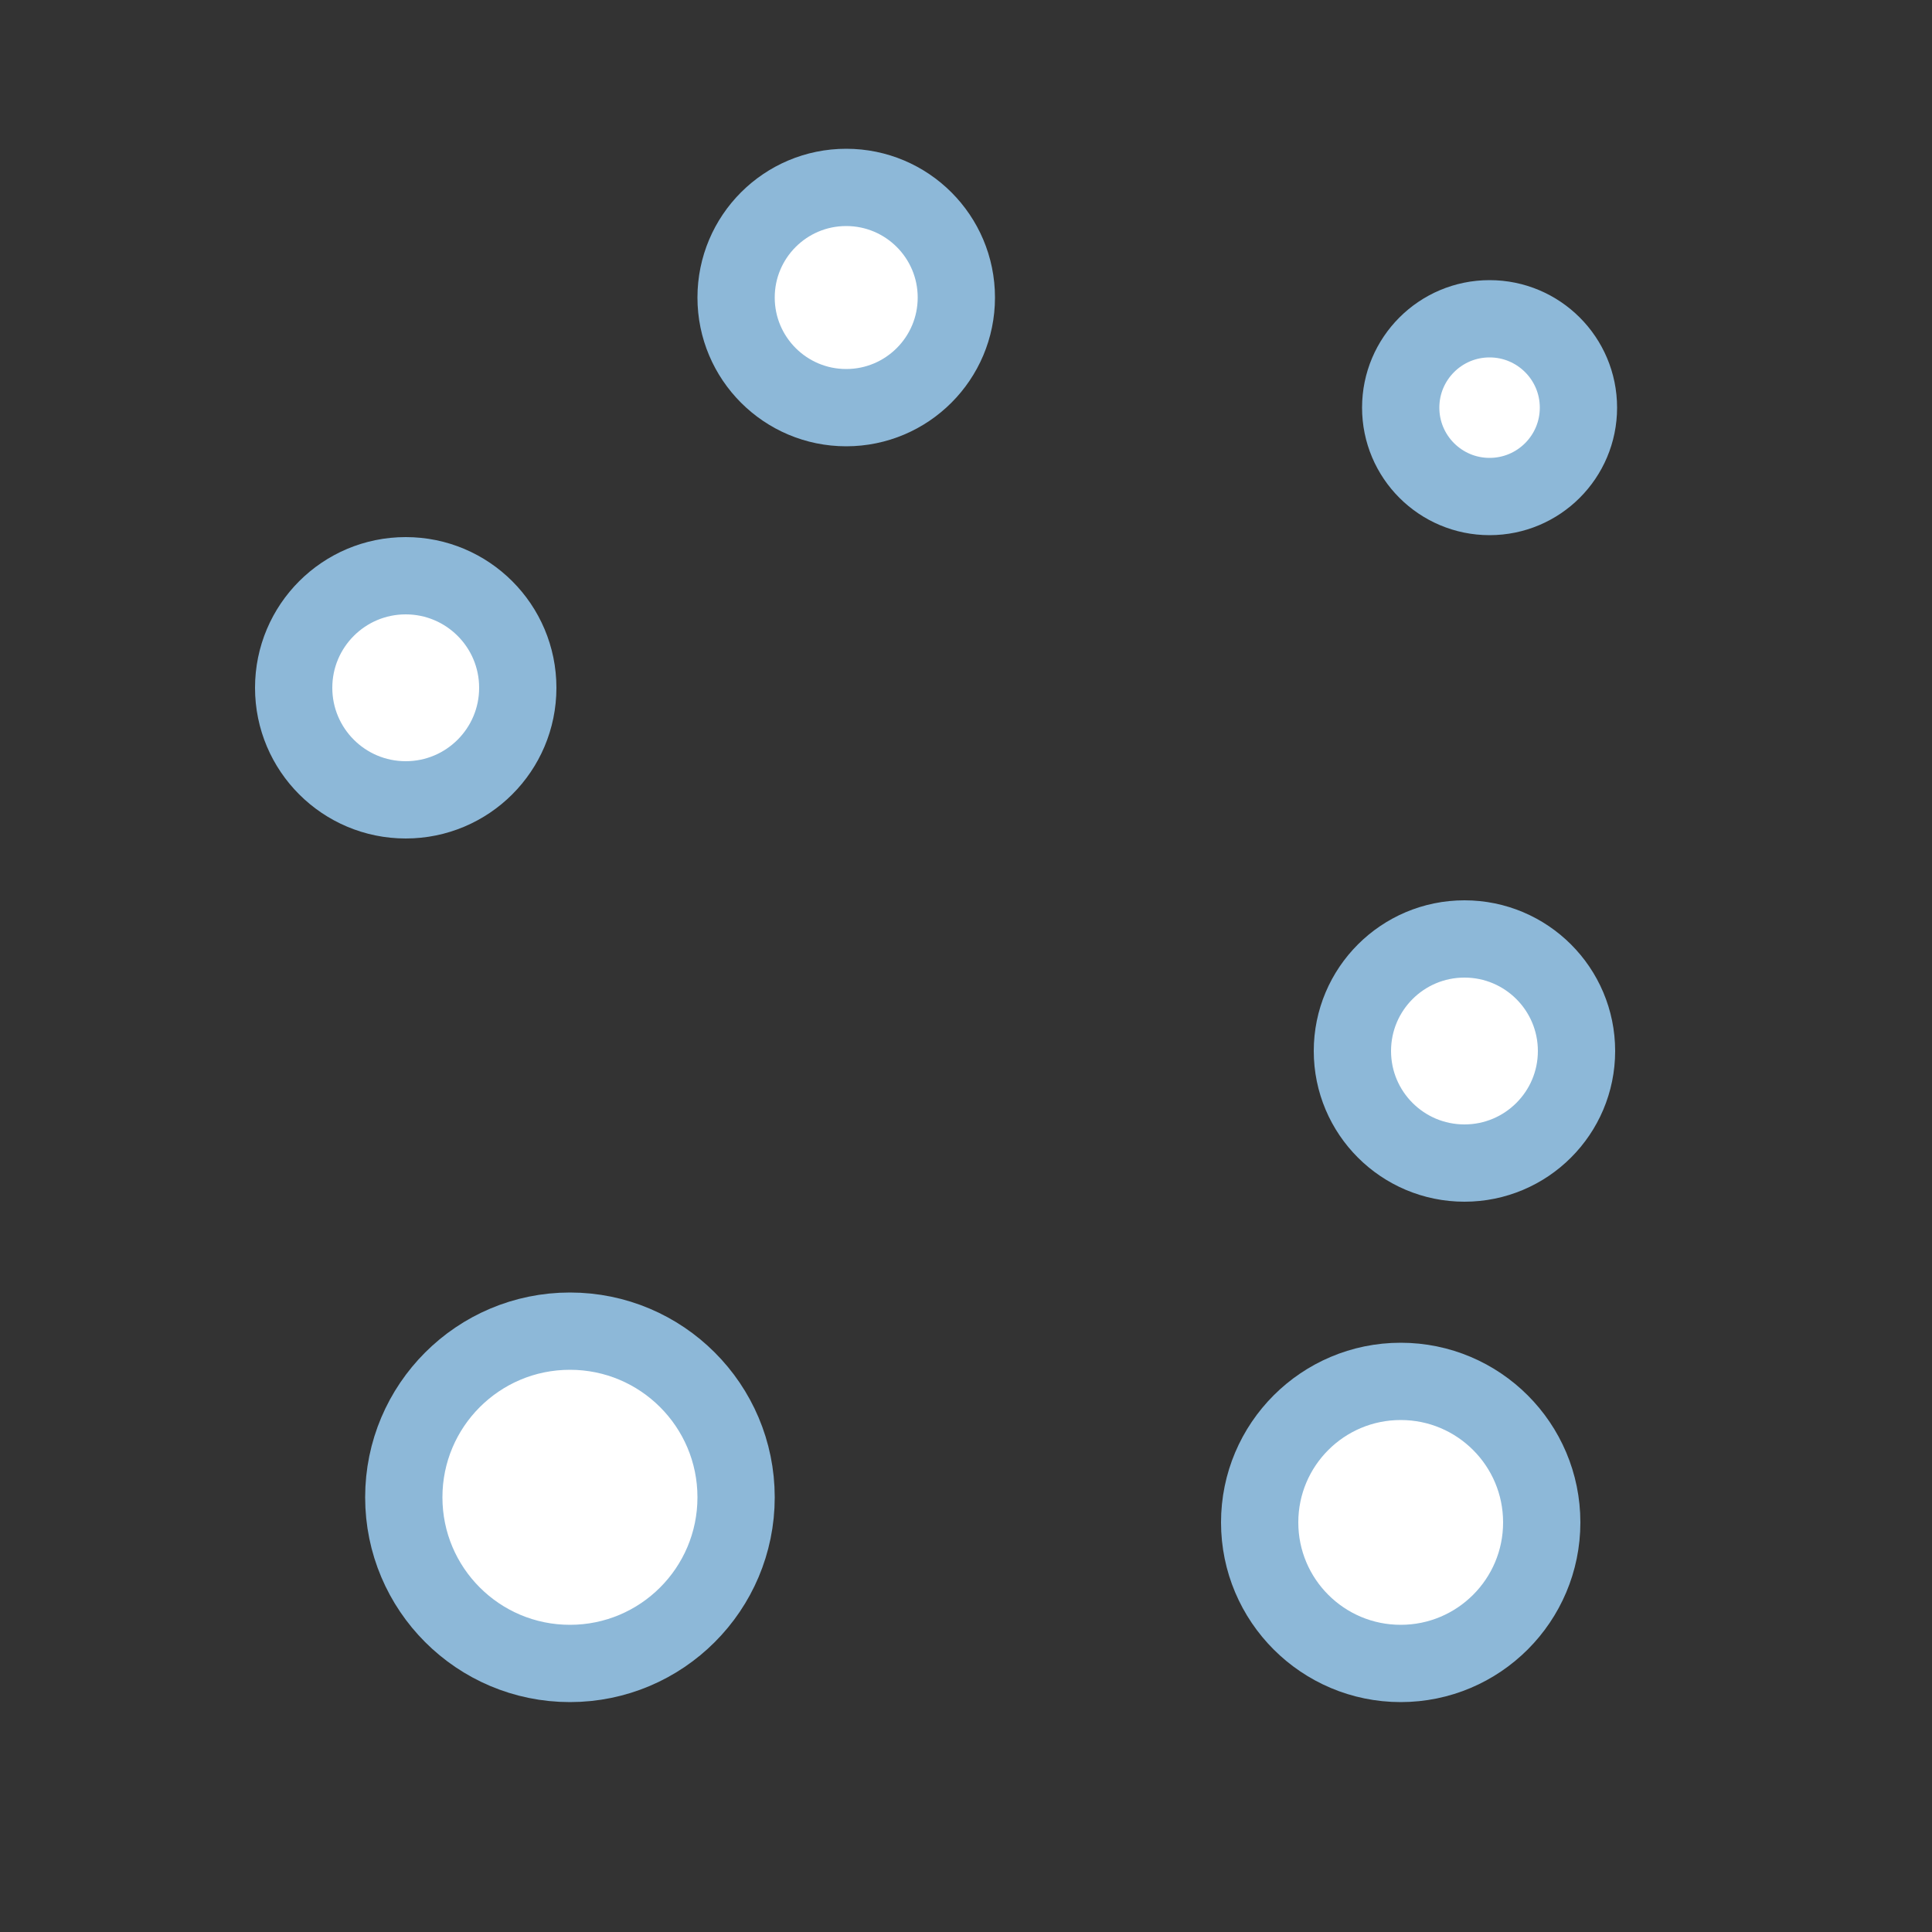
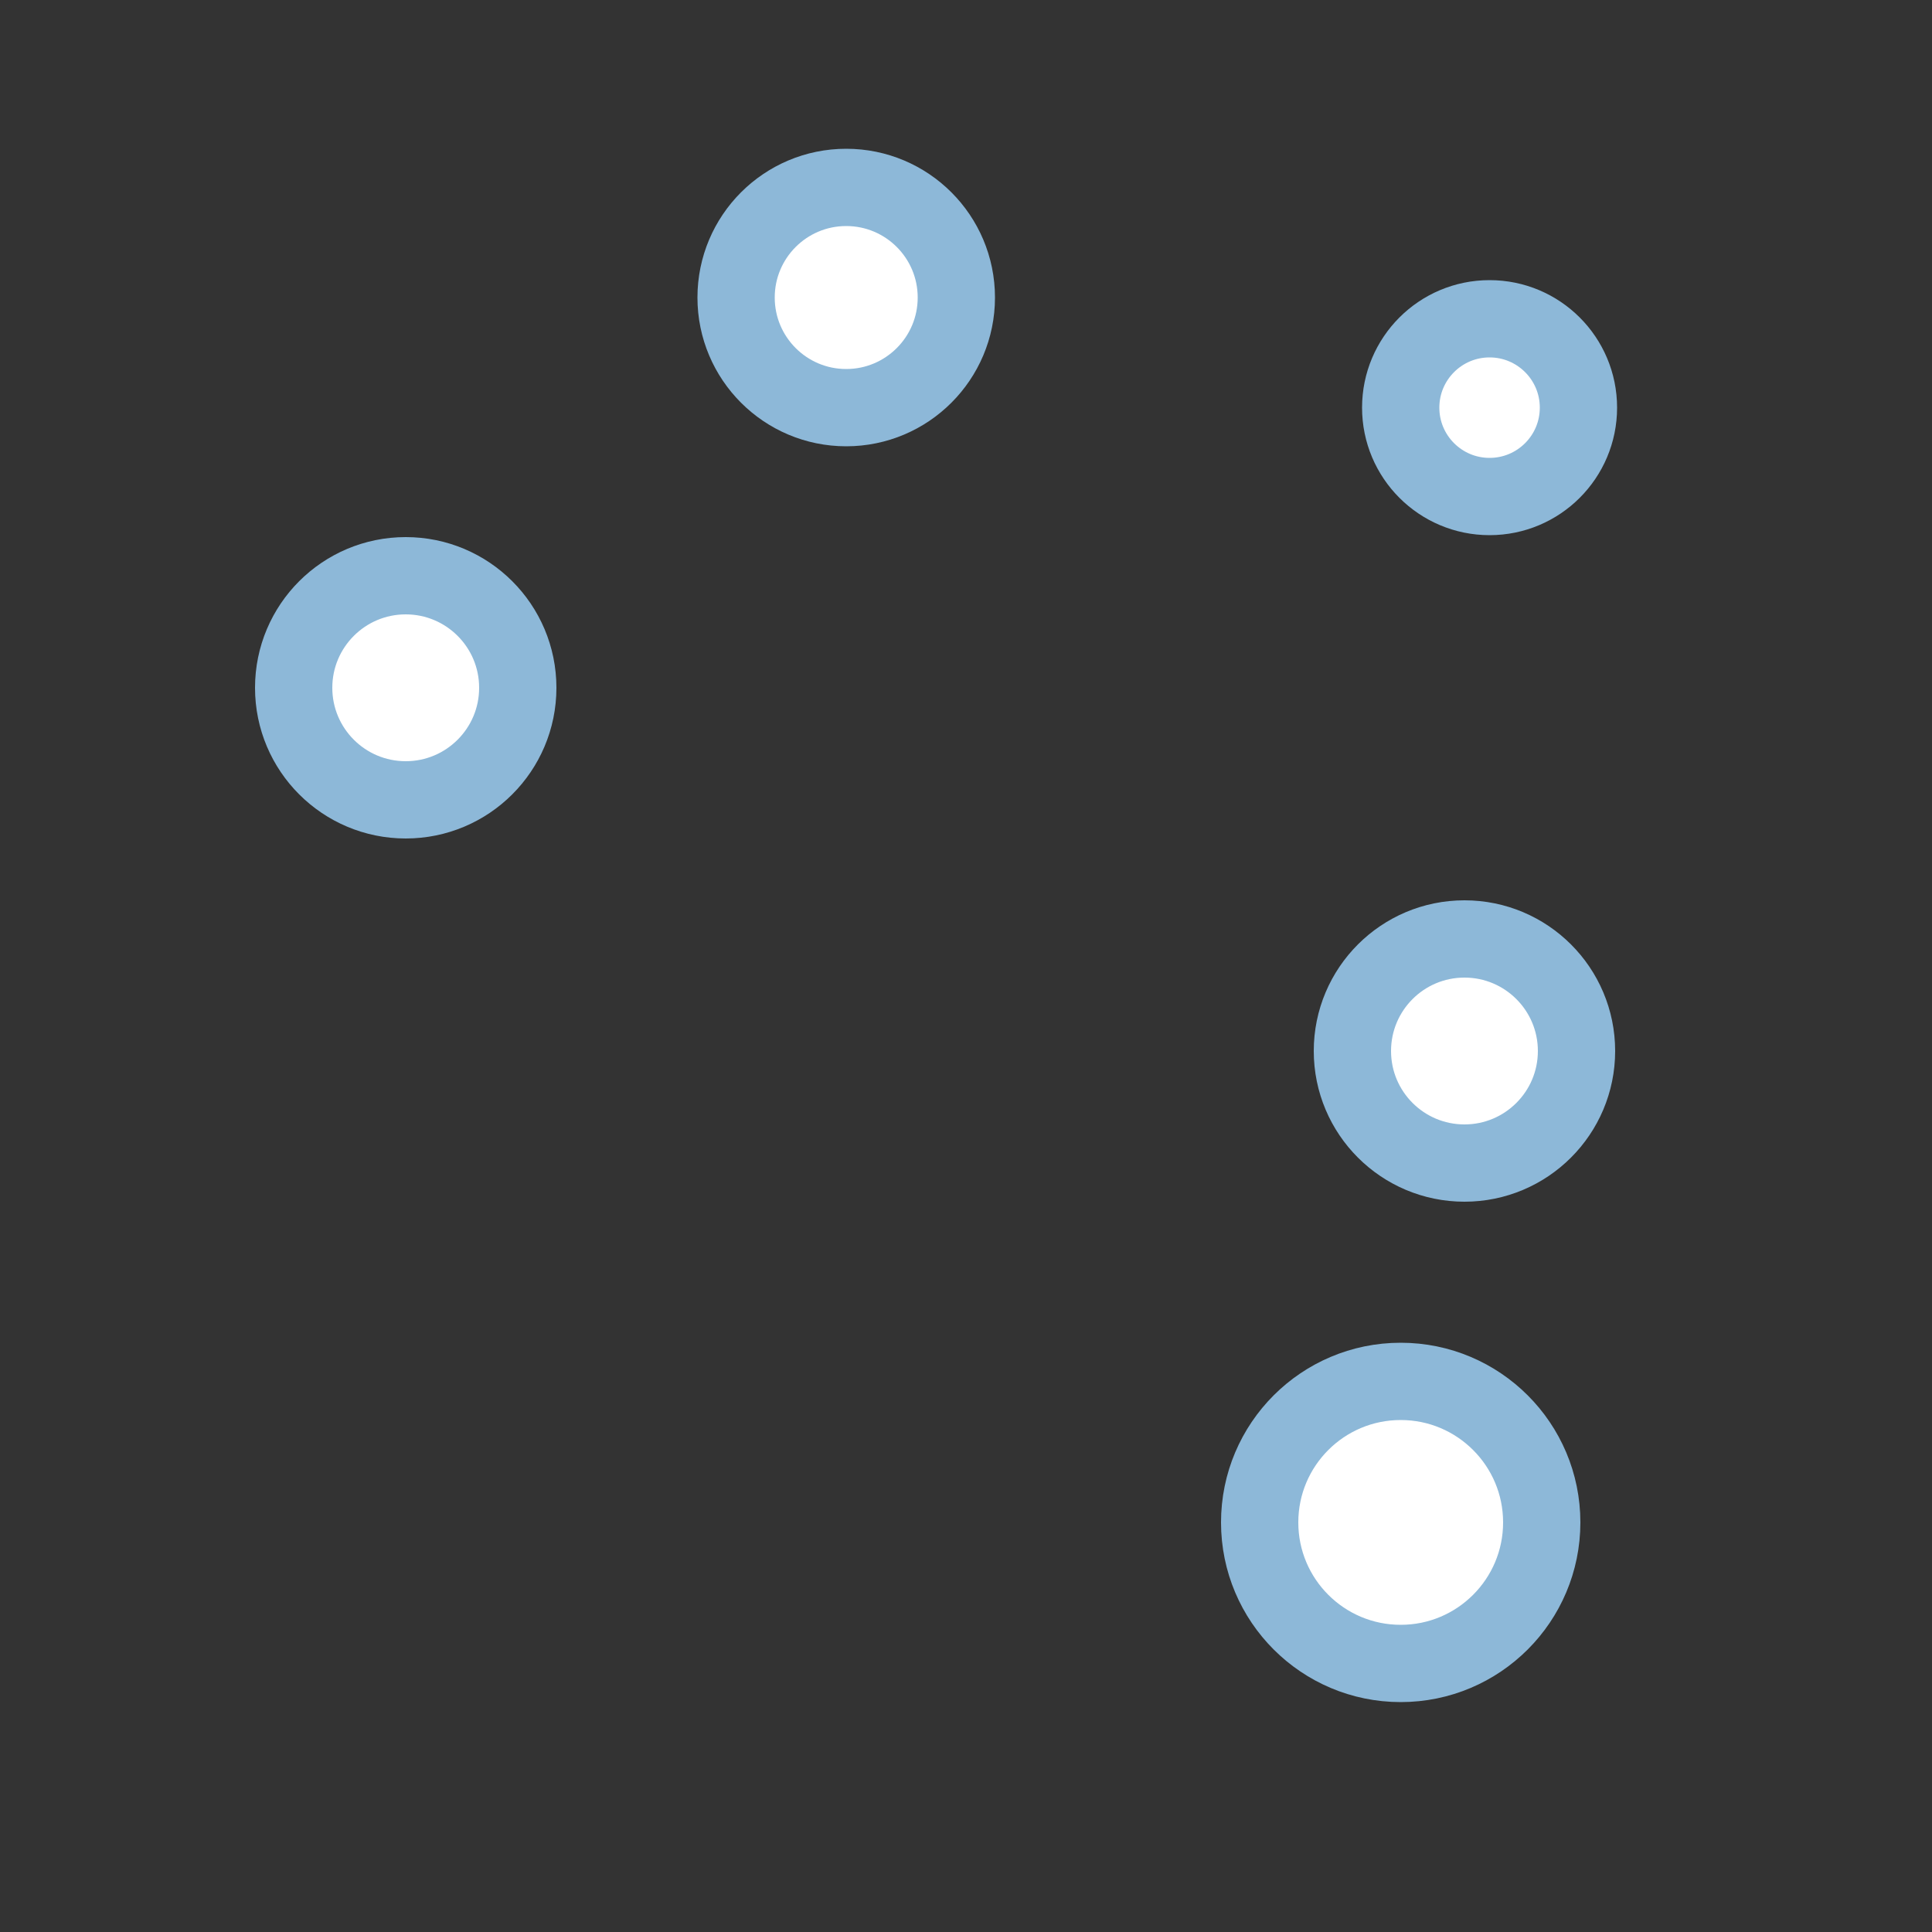
<svg xmlns="http://www.w3.org/2000/svg" id="Layer_1" version="1.1" viewBox="0 0 100 100">
  <rect x="0" y="0" width="100" height="100" fill="#333333" stroke="none" />
  <defs>
    <style>
      .st0 {
        fill: none;
        stroke: #3fa9f5;
      }

      .st0, .st1 {
        stroke-miterlimit: 10;
      }

      .st2 {
        fill: #3fa9f5;
      }

      .st2, .st3 {
        display: none;
      }

      .st1 {
        fill: #fff;
        stroke: #8db8d8;
        stroke-width: 4px;
      }
    </style>
  </defs>
  <g class="st3">
    <line class="st0" x1="43.8" y1="15.4" x2="50.4" y2="49.4" />
    <line class="st0" x1="77.3" y1="21.4" x2="50.4" y2="48.7" />
    <line class="st0" x1="75.8" y1="54.4" x2="50.4" y2="48.7" />
    <line class="st0" x1="72.5" y1="78.8" x2="50.3" y2="48.6" />
    <line class="st0" x1="29.5" y1="77.5" x2="50.3" y2="48.6" />
    <line class="st0" x1="21" y1="35.6" x2="50.3" y2="48.6" />
  </g>
  <g>
    <circle class="st1" cx="21" cy="35.6" r="5.8" />
-     <circle class="st1" cx="29.5" cy="77.5" r="8.6" />
    <circle class="st1" cx="72.5" cy="78.8" r="7.3" />
    <circle class="st1" cx="75.8" cy="54.4" r="5.8" />
    <circle class="st1" cx="77.1" cy="21.1" r="4.6" />
    <circle class="st1" cx="43.8" cy="15.4" r="5.7" />
  </g>
  <circle class="st2" cx="50" cy="50" r="14.7" />
</svg>